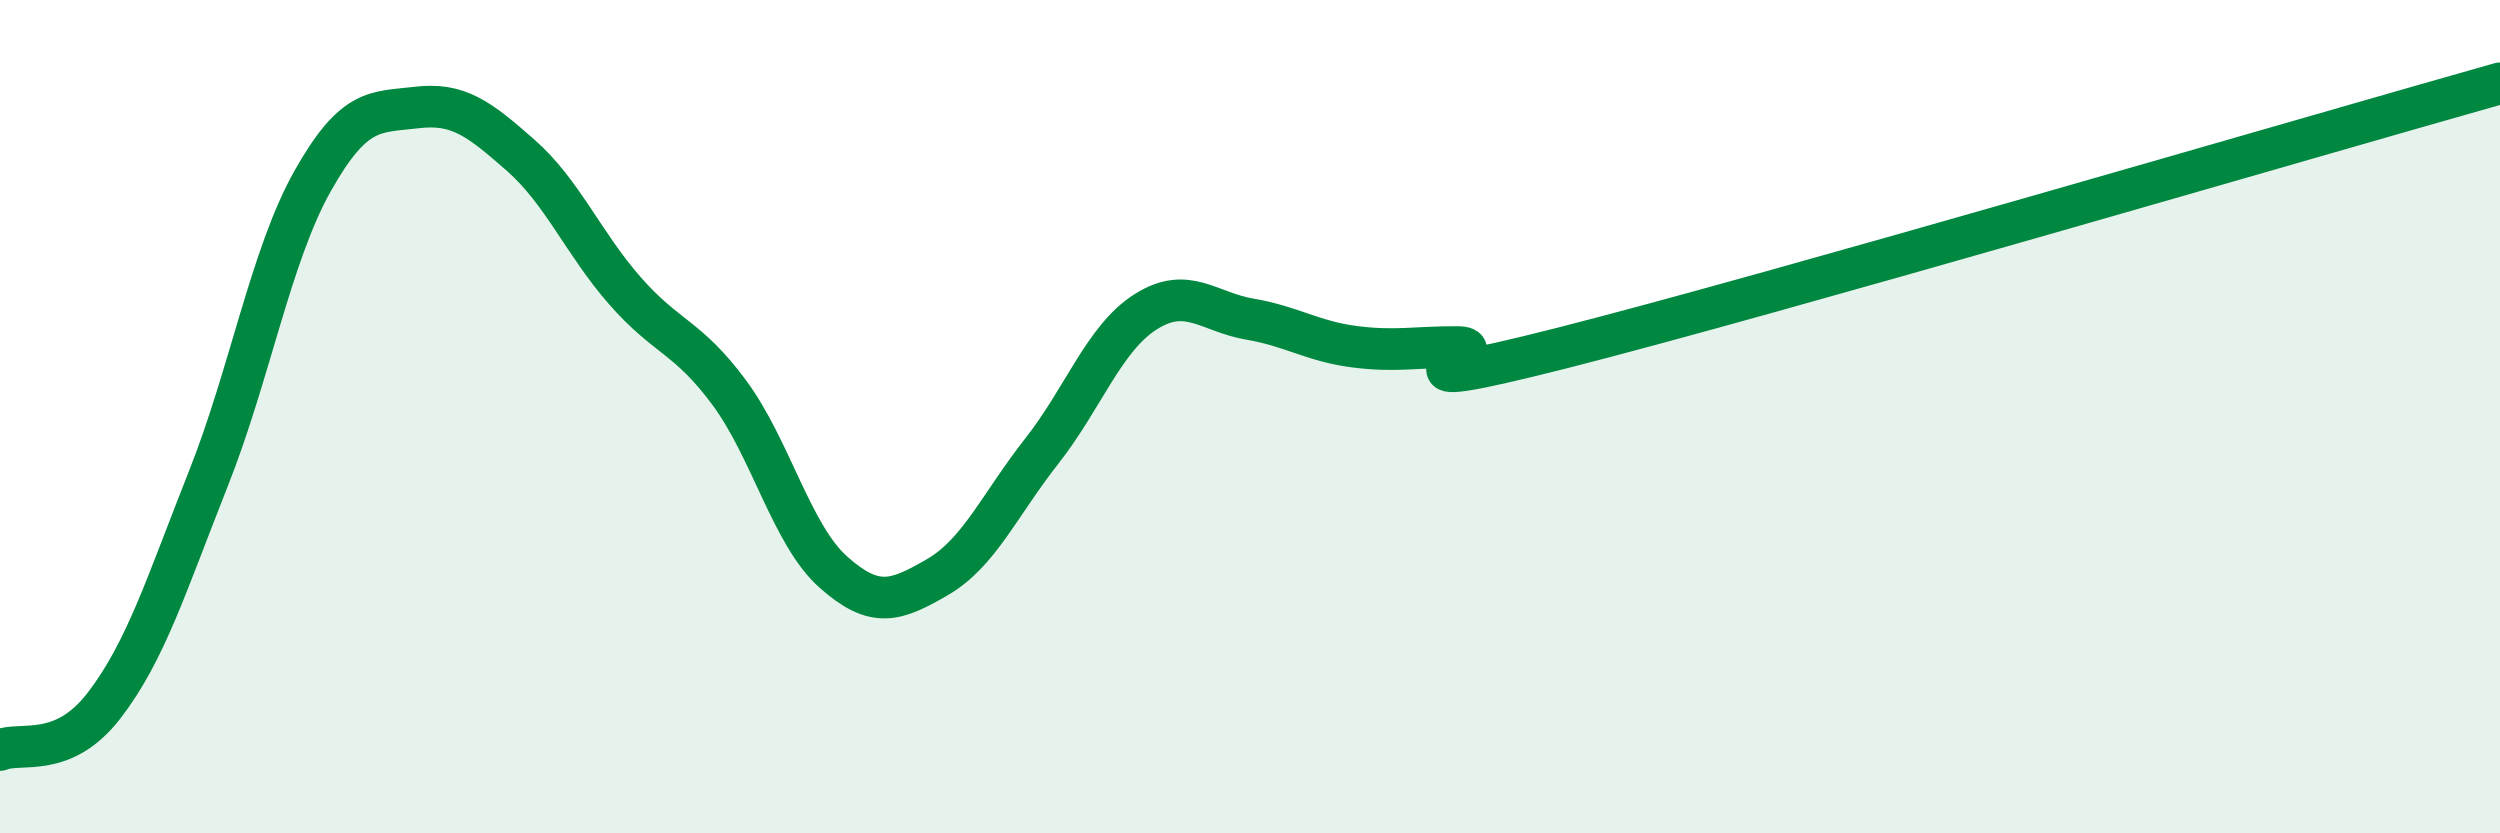
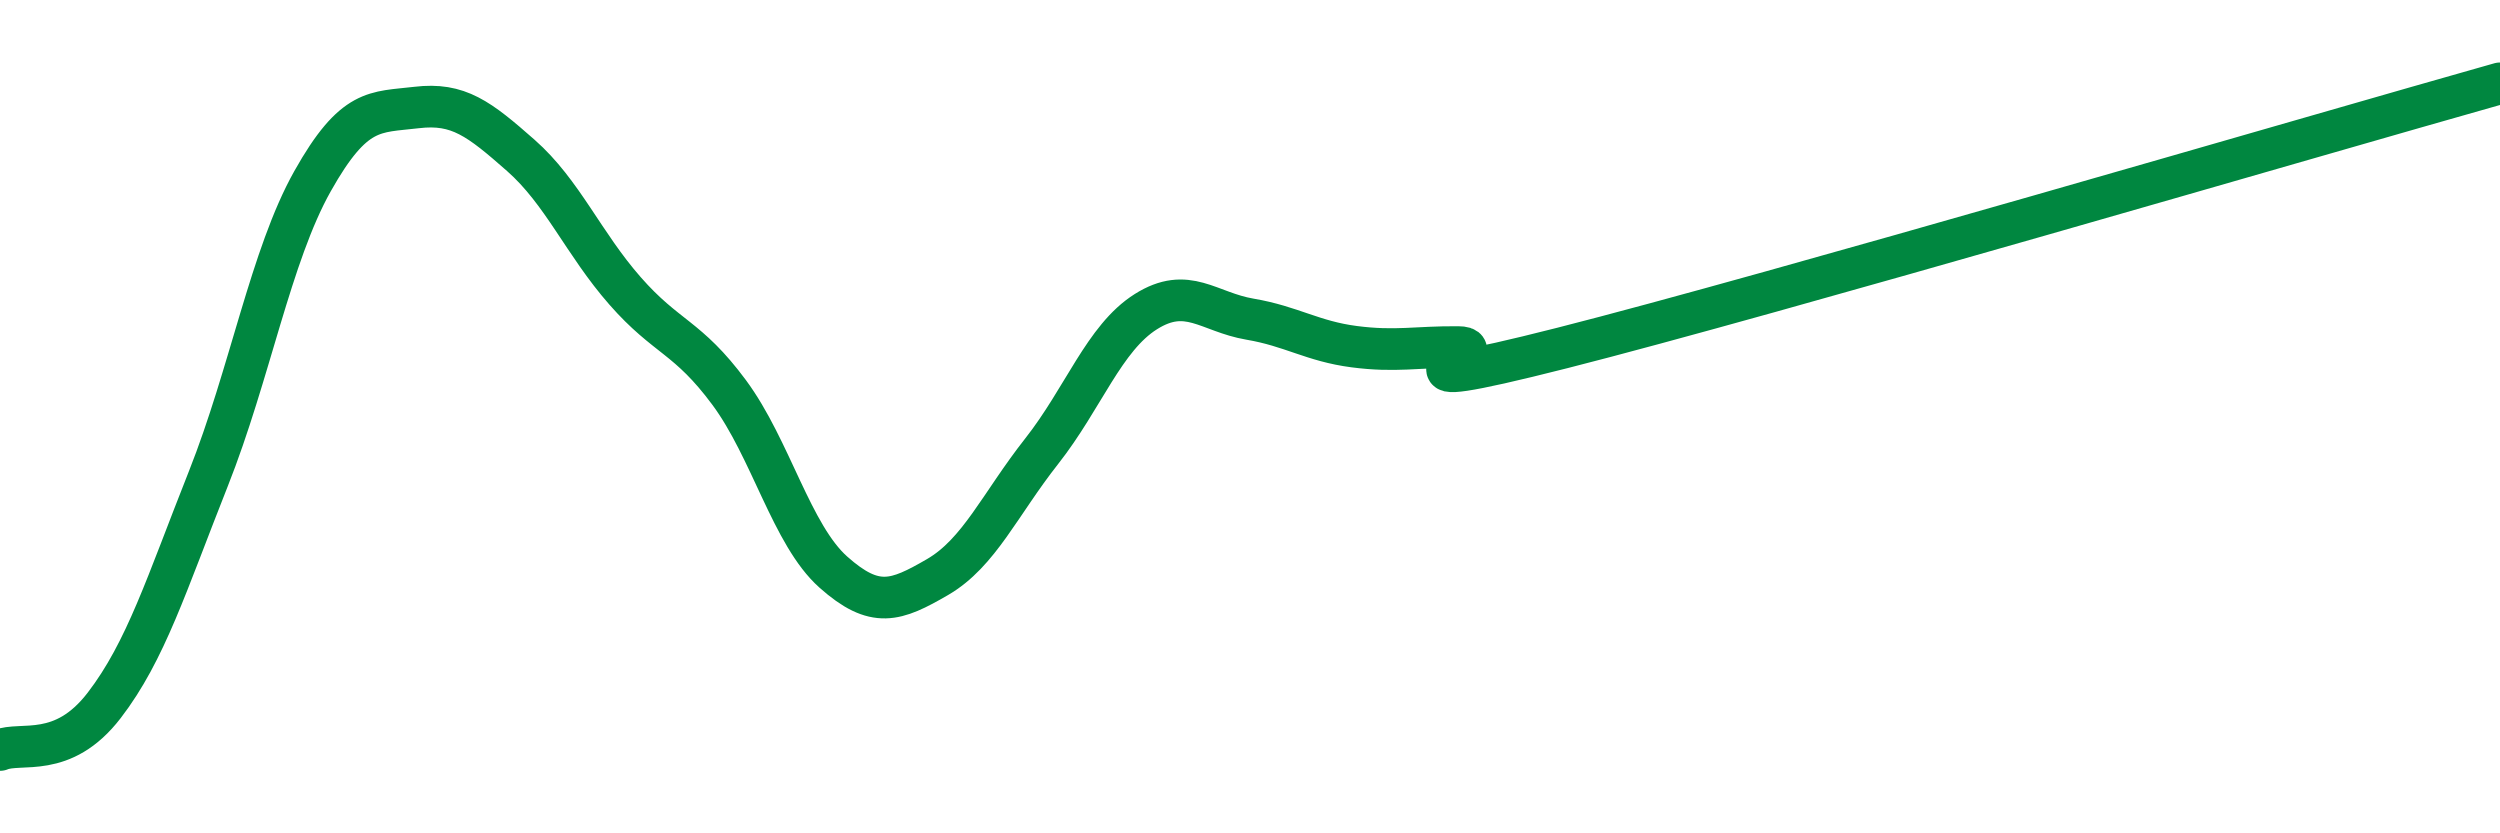
<svg xmlns="http://www.w3.org/2000/svg" width="60" height="20" viewBox="0 0 60 20">
-   <path d="M 0,18 C 0.5,17.79 1.5,18.23 2.5,16.93 C 3.5,15.63 4,14.01 5,11.49 C 6,8.97 6.5,6.13 7.5,4.35 C 8.5,2.57 9,2.7 10,2.58 C 11,2.46 11.5,2.85 12.5,3.73 C 13.5,4.61 14,5.84 15,6.98 C 16,8.12 16.5,8.07 17.5,9.42 C 18.5,10.77 19,12.84 20,13.73 C 21,14.62 21.5,14.43 22.5,13.85 C 23.5,13.27 24,12.1 25,10.83 C 26,9.56 26.5,8.11 27.5,7.48 C 28.5,6.85 29,7.49 30,7.66 C 31,7.83 31.5,8.19 32.5,8.32 C 33.5,8.45 34,8.32 35,8.33 C 36,8.34 32.5,9.62 37.5,8.35 C 42.5,7.08 55.5,3.27 60,2L60 20L0 20Z" fill="#008740" opacity="0.1" stroke-linecap="round" stroke-linejoin="round" />
  <path d="M 0,18 C 0.5,17.79 1.5,18.23 2.5,16.93 C 3.5,15.63 4,14.01 5,11.49 C 6,8.97 6.5,6.13 7.5,4.35 C 8.5,2.57 9,2.7 10,2.58 C 11,2.46 11.5,2.85 12.5,3.73 C 13.5,4.61 14,5.84 15,6.98 C 16,8.12 16.5,8.07 17.5,9.42 C 18.5,10.77 19,12.84 20,13.73 C 21,14.62 21.5,14.43 22.5,13.85 C 23.5,13.27 24,12.1 25,10.83 C 26,9.56 26.5,8.11 27.5,7.48 C 28.5,6.85 29,7.49 30,7.66 C 31,7.83 31.5,8.19 32.5,8.32 C 33.5,8.45 34,8.32 35,8.33 C 36,8.34 32.5,9.62 37.5,8.35 C 42.5,7.08 55.5,3.27 60,2" stroke="#008740" stroke-width="1" fill="none" stroke-linecap="round" stroke-linejoin="round" />
</svg>